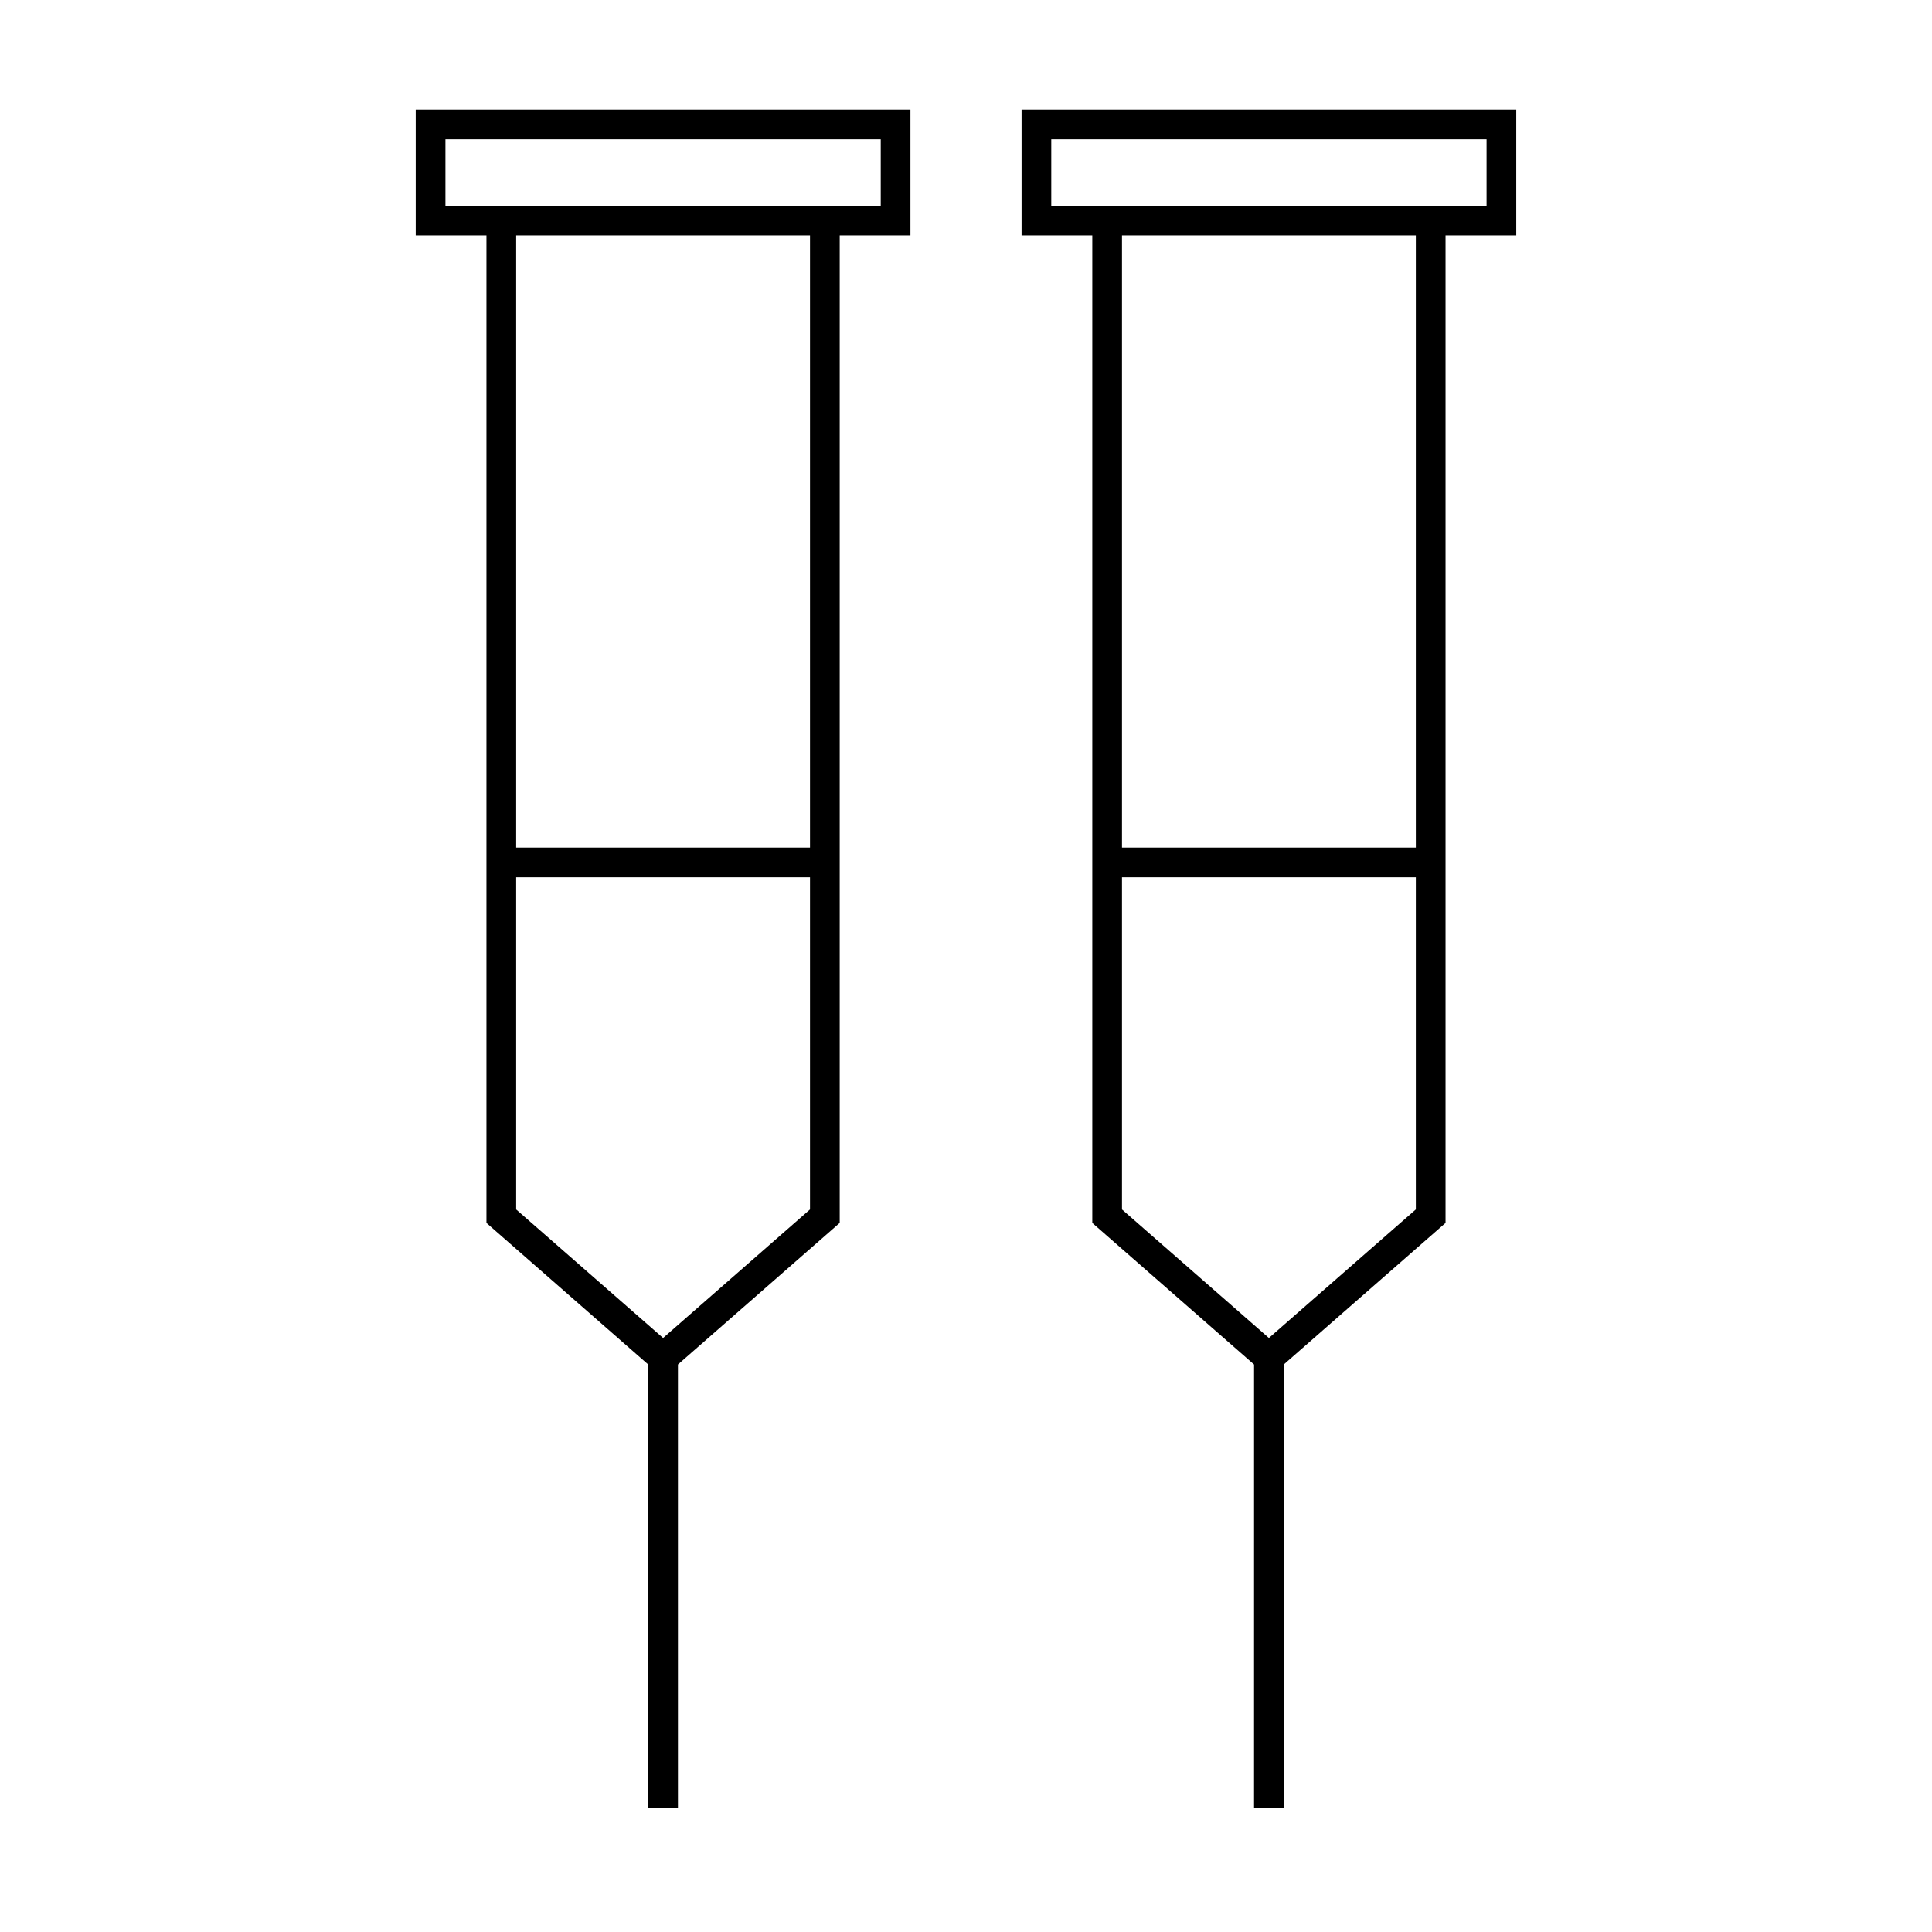
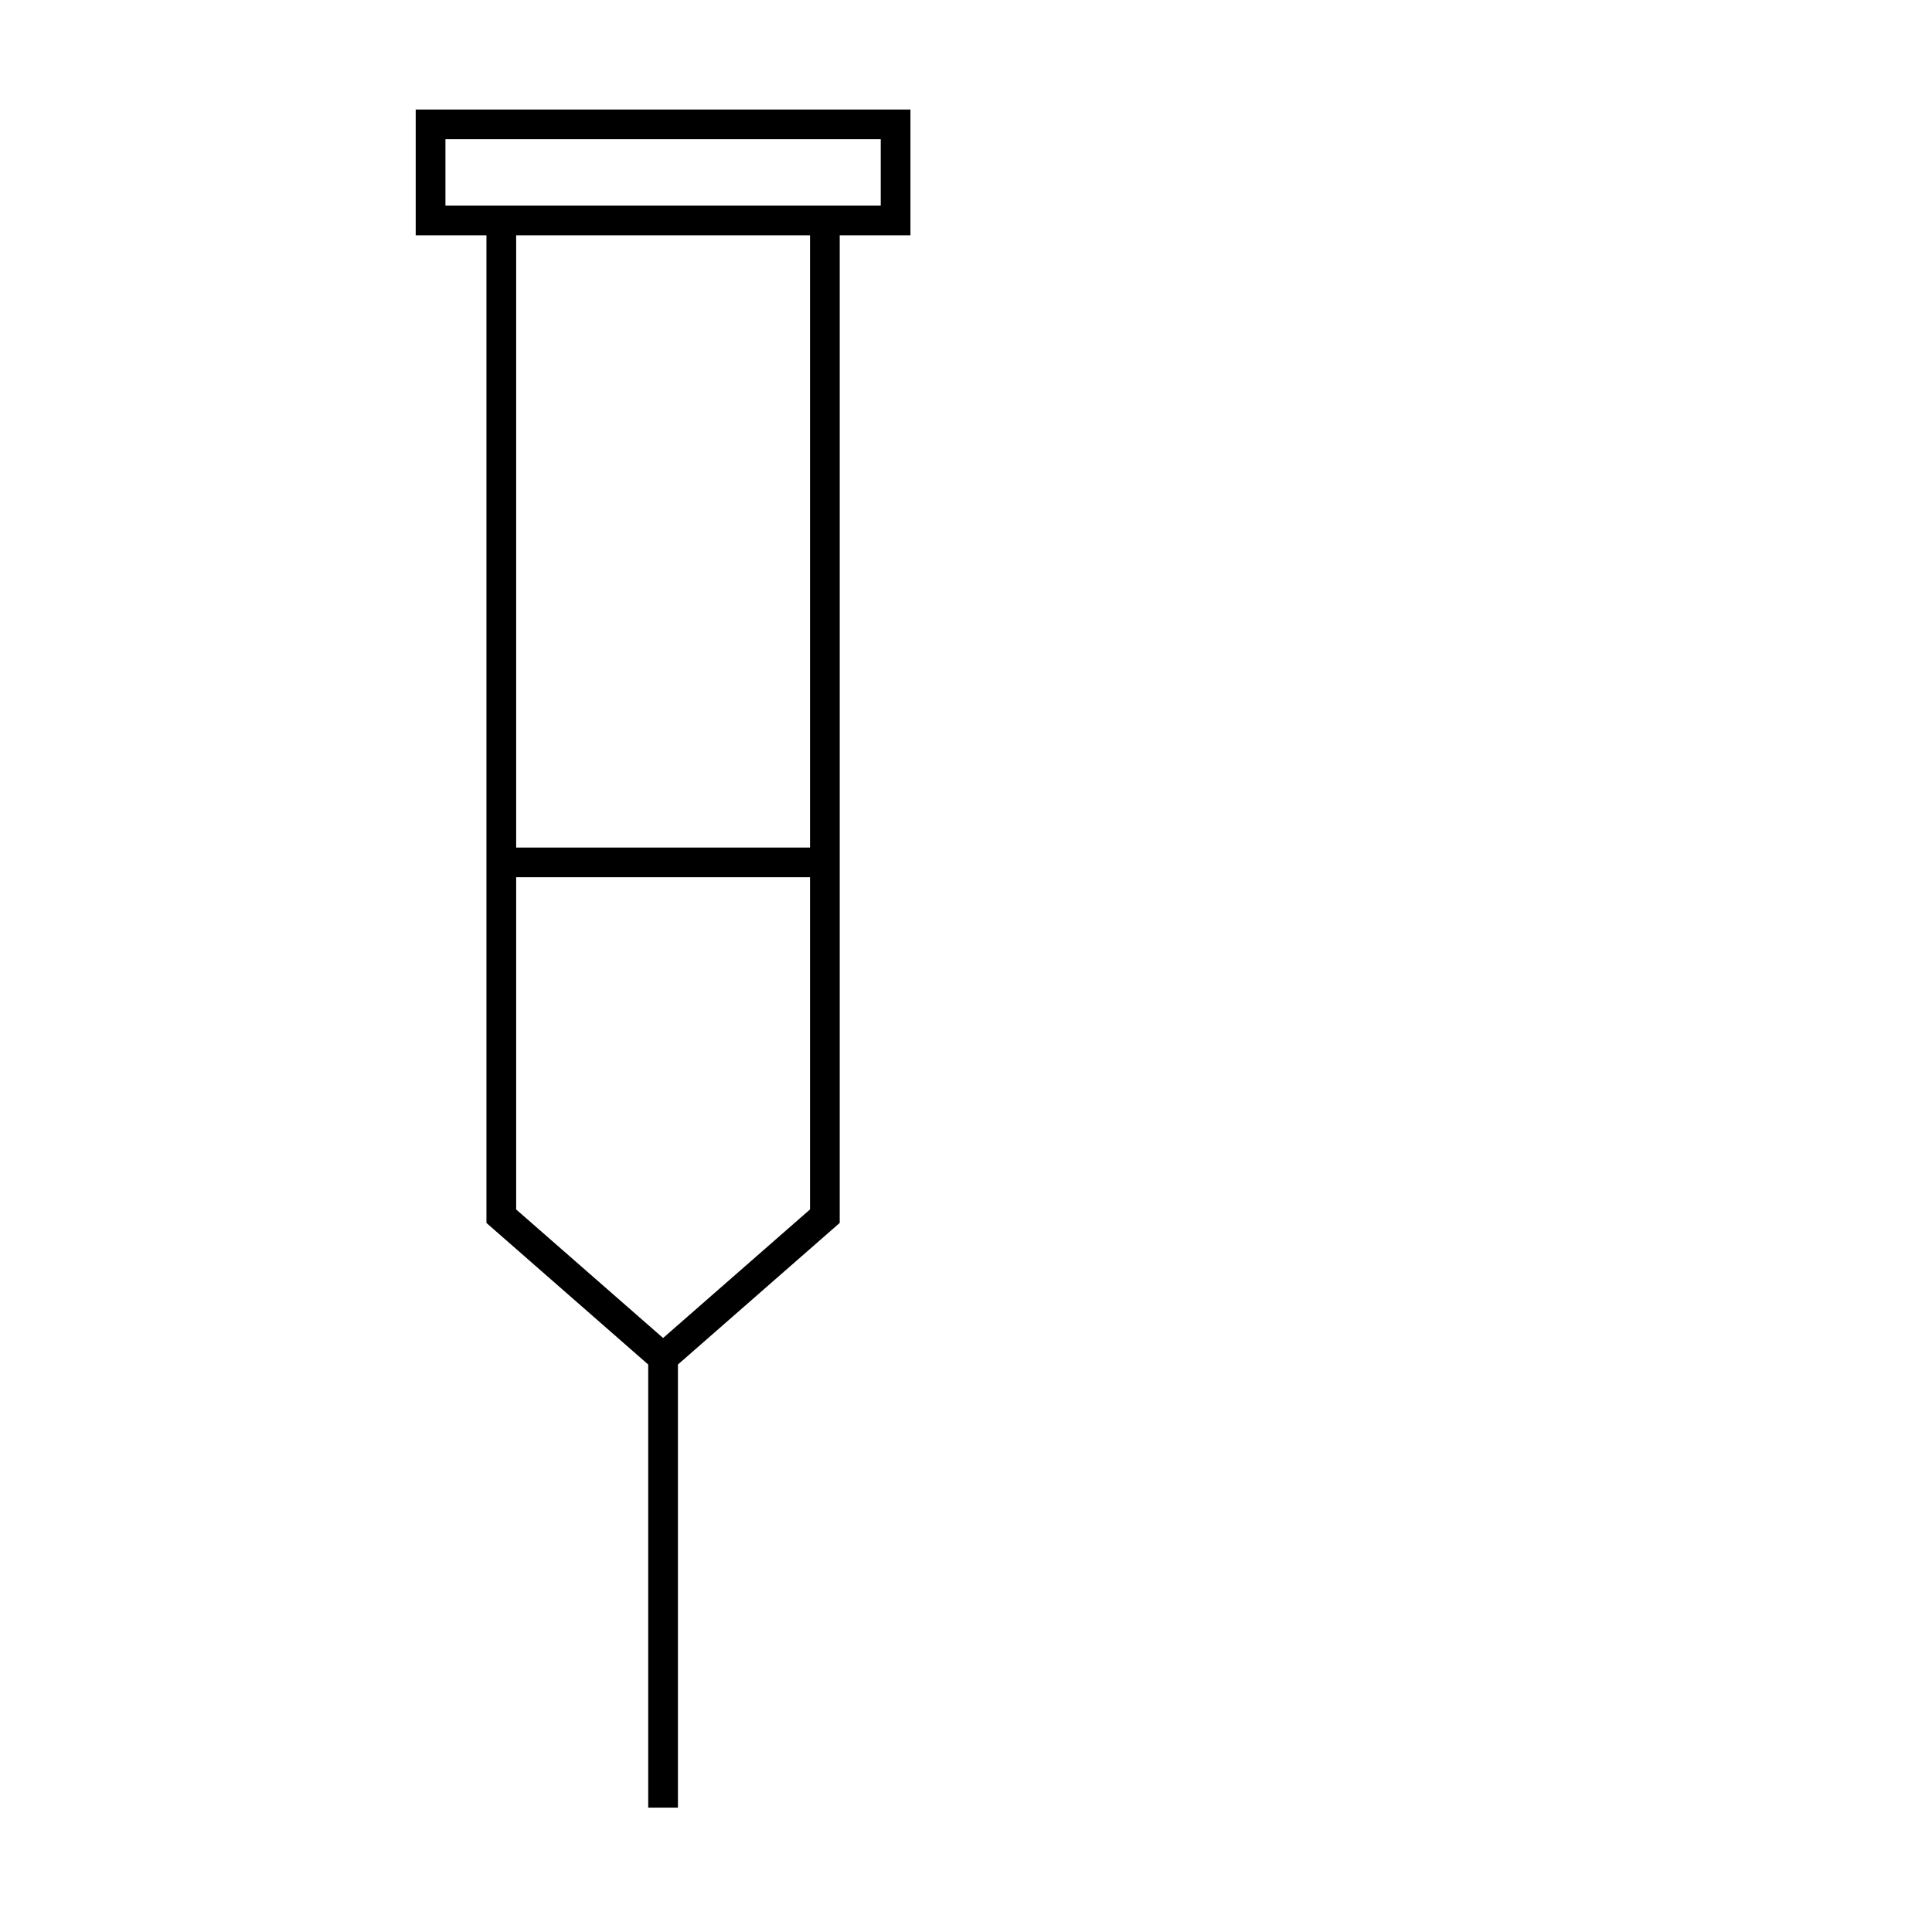
<svg xmlns="http://www.w3.org/2000/svg" fill="#000000" width="800px" height="800px" version="1.1" viewBox="144 144 512 512">
  <g>
    <path d="m323.66 623.04v-117.43l42.871-37.52v-261.74h18.746v-33.328h-131.11v33.332h18.746v261.74l42.871 37.52v117.43zm-61.617-424.56v-17.586h115.36v17.586zm96.617 7.871v162.26h-77.871v-162.26zm-77.871 258.17v-88.043h77.871v88.039l-38.934 34.066z" />
-     <path d="m484.21 623.04v-117.43l42.875-37.52v-261.74h18.742v-33.328h-131.1v33.332h18.742v261.74l42.871 37.52-0.004 117.43zm-61.613-424.56v-17.586h115.36v17.586zm96.617 7.871v162.26h-77.875v-162.26zm-77.875 258.17v-88.043h77.875v88.035l-38.941 34.07z" />
  </g>
</svg>